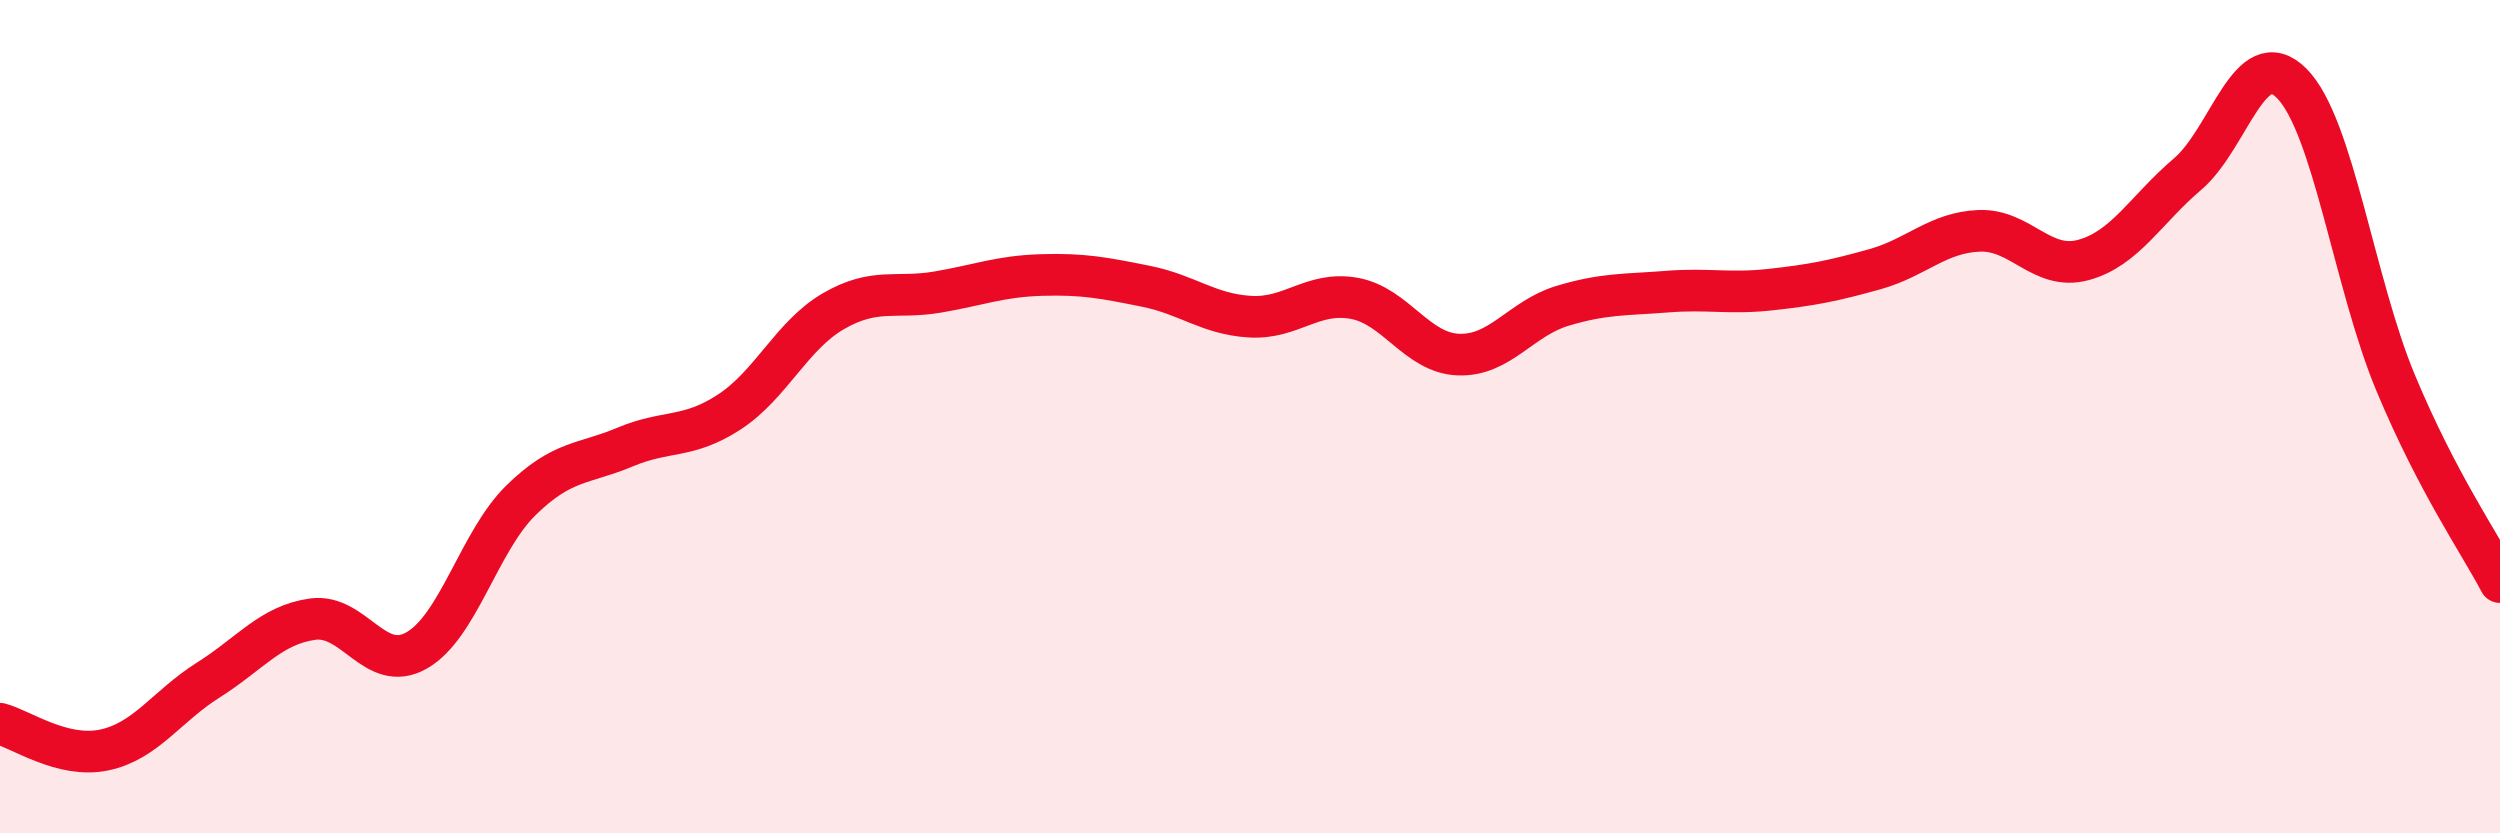
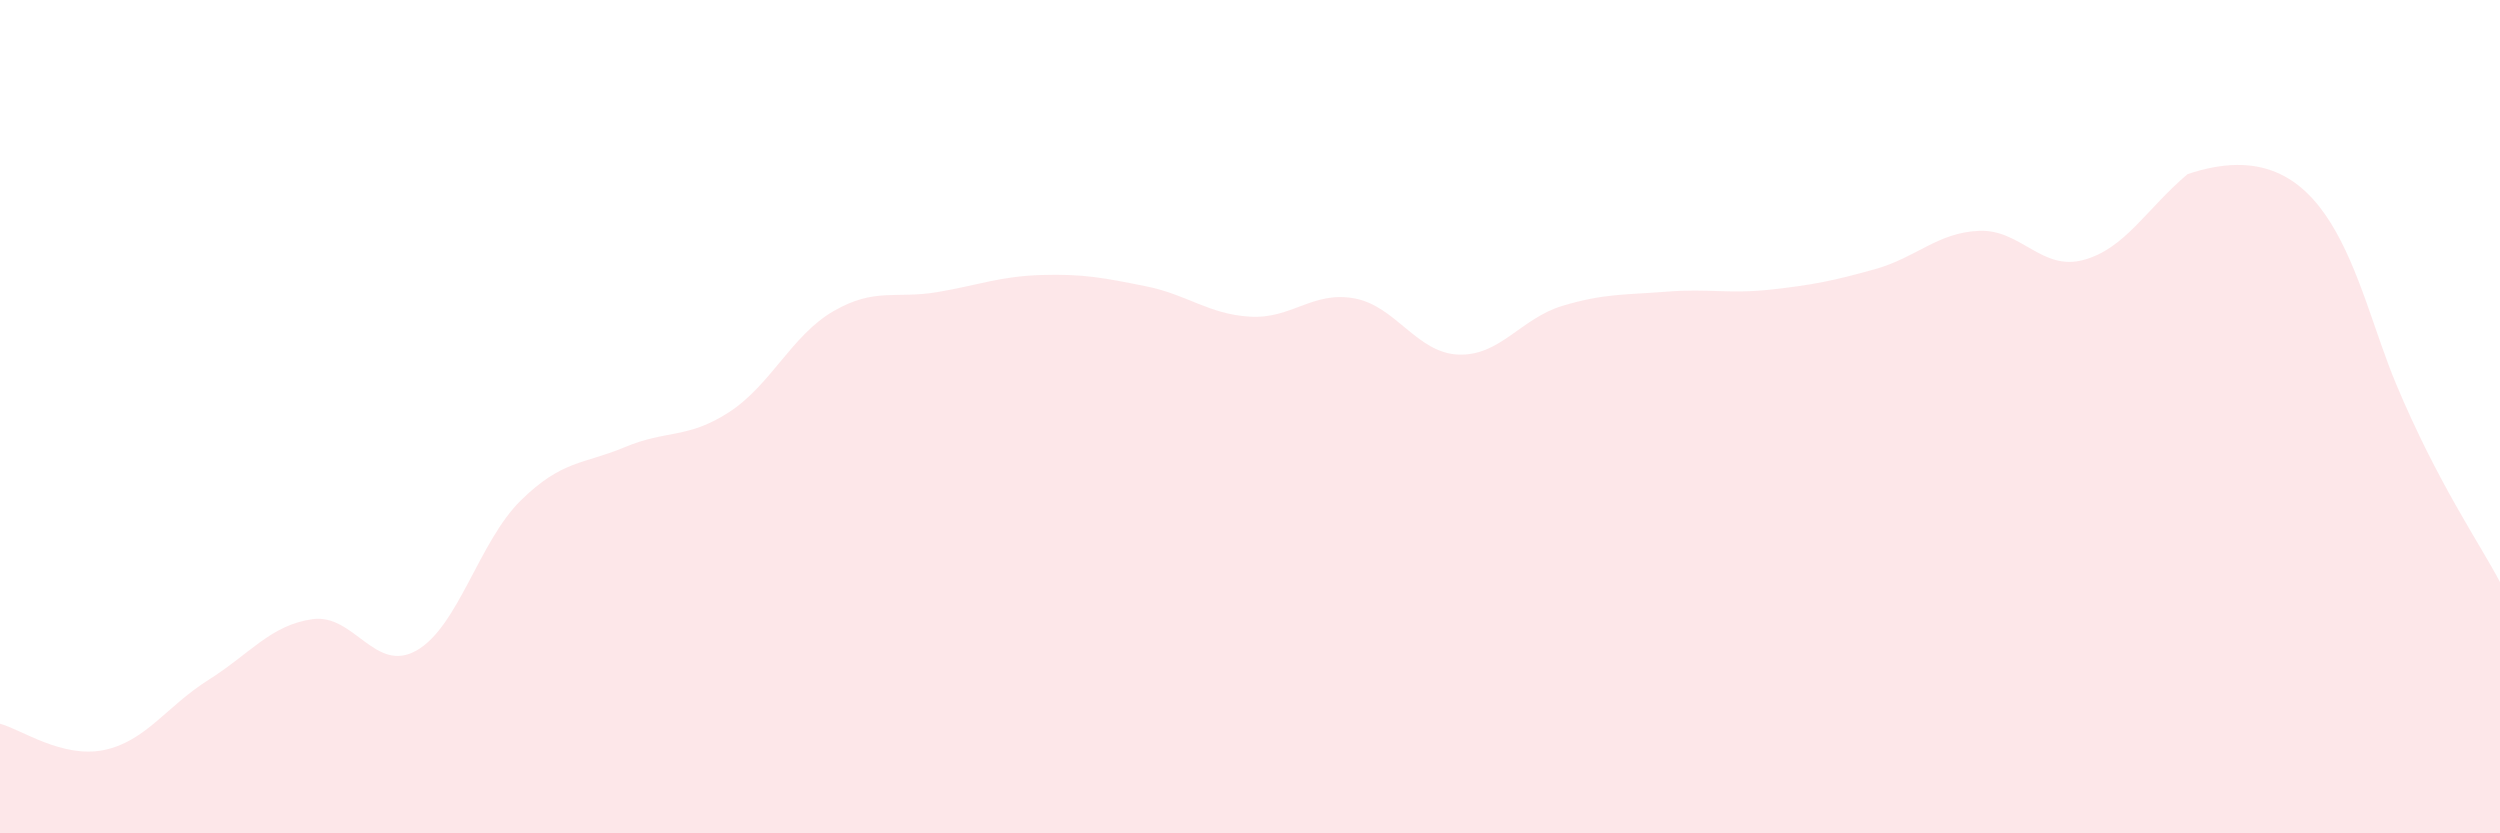
<svg xmlns="http://www.w3.org/2000/svg" width="60" height="20" viewBox="0 0 60 20">
-   <path d="M 0,17.37 C 0.5,17.5 1.5,18.21 2.5,18 C 3.5,17.79 4,16.95 5,16.32 C 6,15.69 6.5,15 7.5,14.86 C 8.5,14.72 9,16.18 10,15.61 C 11,15.04 11.5,12.99 12.5,12.01 C 13.5,11.03 14,11.15 15,10.73 C 16,10.31 16.5,10.54 17.5,9.89 C 18.5,9.24 19,8.05 20,7.47 C 21,6.89 21.5,7.18 22.5,7.01 C 23.5,6.84 24,6.63 25,6.6 C 26,6.57 26.5,6.67 27.5,6.87 C 28.5,7.07 29,7.54 30,7.6 C 31,7.66 31.5,6.98 32.5,7.16 C 33.5,7.34 34,8.47 35,8.51 C 36,8.55 36.5,7.64 37.5,7.34 C 38.5,7.04 39,7.08 40,7 C 41,6.92 41.5,7.06 42.5,6.95 C 43.5,6.84 44,6.74 45,6.46 C 46,6.18 46.5,5.58 47.5,5.54 C 48.5,5.5 49,6.51 50,6.24 C 51,5.97 51.5,5.03 52.5,4.18 C 53.5,3.33 54,1 55,2 C 56,3 56.5,6.81 57.5,9.2 C 58.5,11.59 59.5,13.02 60,13.97L60 20L0 20Z" fill="#EB0A25" opacity="0.1" stroke-linecap="round" stroke-linejoin="round" />
-   <path d="M 0,17.37 C 0.5,17.5 1.5,18.21 2.5,18 C 3.5,17.79 4,16.95 5,16.32 C 6,15.69 6.5,15 7.5,14.86 C 8.5,14.72 9,16.18 10,15.61 C 11,15.04 11.5,12.99 12.5,12.01 C 13.5,11.03 14,11.15 15,10.73 C 16,10.31 16.5,10.54 17.5,9.89 C 18.5,9.24 19,8.05 20,7.47 C 21,6.89 21.5,7.18 22.5,7.01 C 23.5,6.84 24,6.63 25,6.6 C 26,6.57 26.5,6.67 27.5,6.87 C 28.5,7.07 29,7.54 30,7.6 C 31,7.66 31.5,6.98 32.5,7.16 C 33.5,7.34 34,8.47 35,8.51 C 36,8.55 36.5,7.64 37.5,7.34 C 38.5,7.04 39,7.08 40,7 C 41,6.92 41.5,7.06 42.5,6.95 C 43.5,6.84 44,6.74 45,6.46 C 46,6.18 46.5,5.58 47.5,5.54 C 48.5,5.5 49,6.51 50,6.24 C 51,5.97 51.5,5.03 52.5,4.18 C 53.5,3.33 54,1 55,2 C 56,3 56.5,6.81 57.5,9.2 C 58.5,11.59 59.5,13.02 60,13.97" stroke="#EB0A25" stroke-width="1" fill="none" stroke-linecap="round" stroke-linejoin="round" />
+   <path d="M 0,17.37 C 0.5,17.5 1.5,18.21 2.5,18 C 3.5,17.79 4,16.95 5,16.32 C 6,15.69 6.5,15 7.5,14.86 C 8.5,14.72 9,16.18 10,15.61 C 11,15.04 11.5,12.99 12.5,12.01 C 13.5,11.03 14,11.15 15,10.73 C 16,10.31 16.5,10.54 17.5,9.89 C 18.5,9.24 19,8.05 20,7.47 C 21,6.89 21.5,7.18 22.5,7.01 C 23.5,6.84 24,6.63 25,6.6 C 26,6.57 26.5,6.67 27.5,6.87 C 28.5,7.07 29,7.54 30,7.6 C 31,7.66 31.5,6.98 32.5,7.16 C 33.5,7.34 34,8.47 35,8.51 C 36,8.55 36.5,7.64 37.5,7.34 C 38.5,7.04 39,7.08 40,7 C 41,6.92 41.5,7.06 42.5,6.95 C 43.5,6.84 44,6.74 45,6.46 C 46,6.18 46.5,5.58 47.5,5.54 C 48.5,5.5 49,6.51 50,6.24 C 51,5.97 51.5,5.03 52.5,4.18 C 56,3 56.5,6.81 57.5,9.2 C 58.5,11.59 59.5,13.02 60,13.97L60 20L0 20Z" fill="#EB0A25" opacity="0.1" stroke-linecap="round" stroke-linejoin="round" />
</svg>